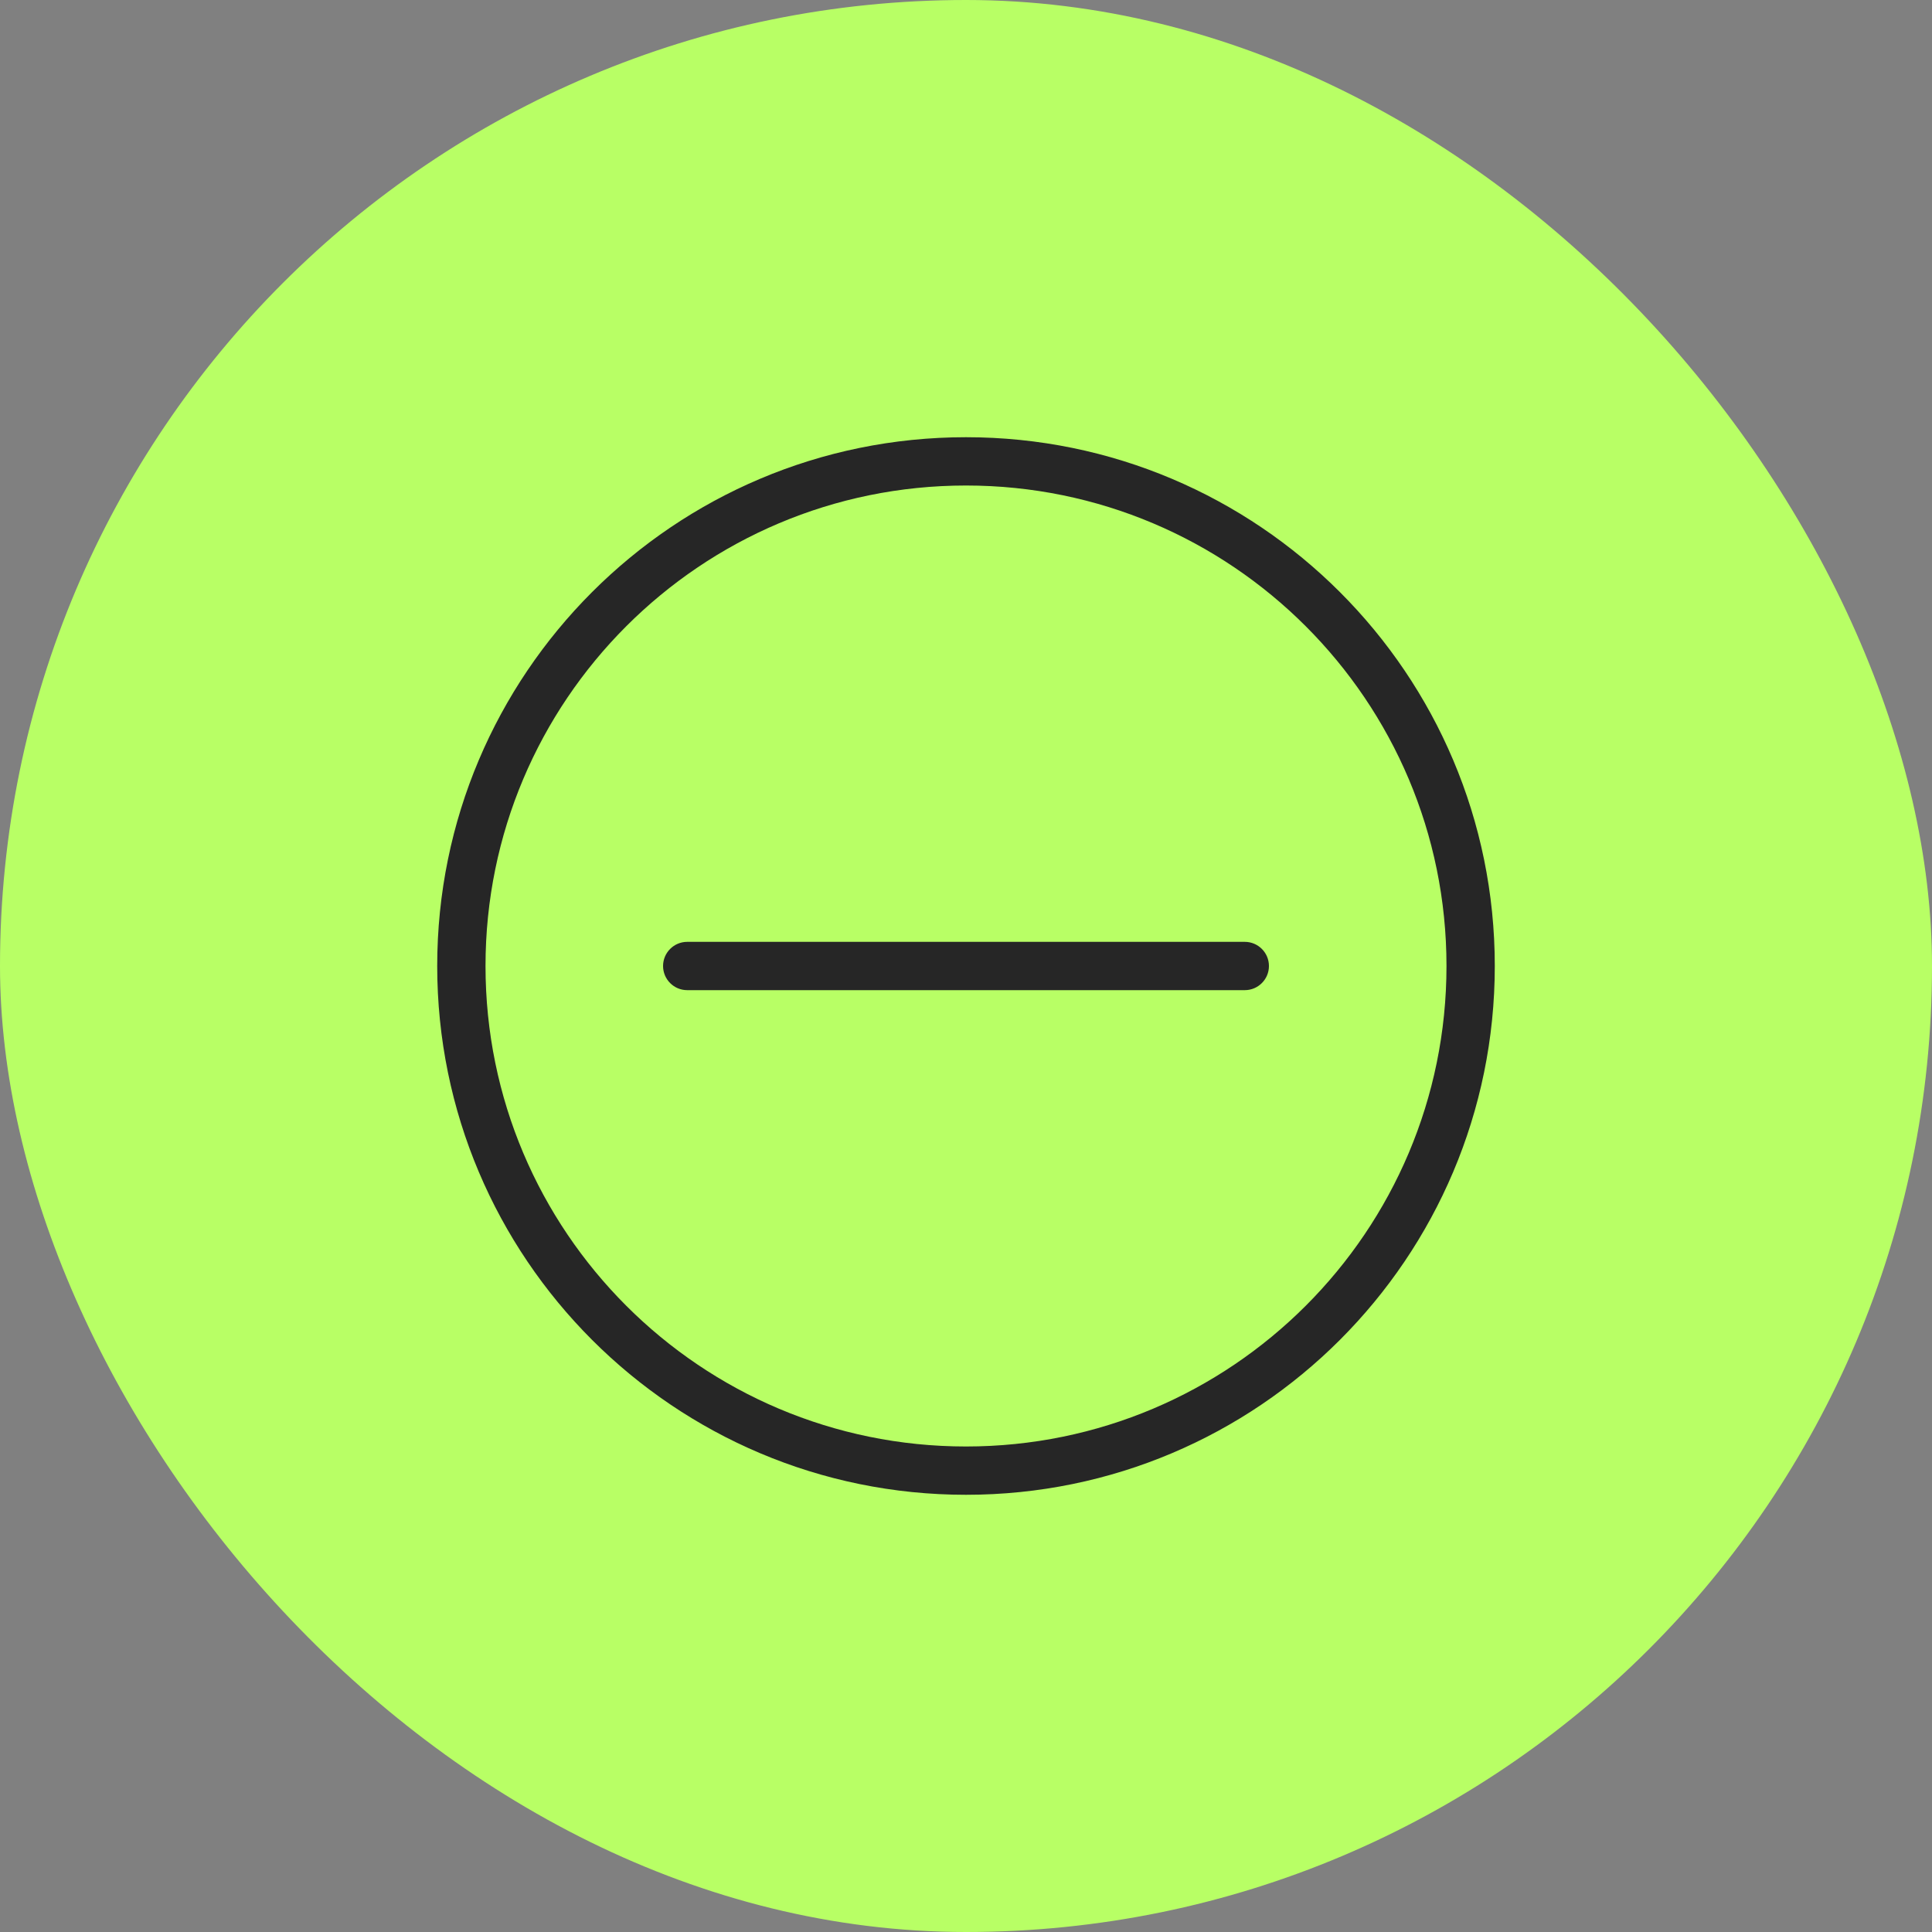
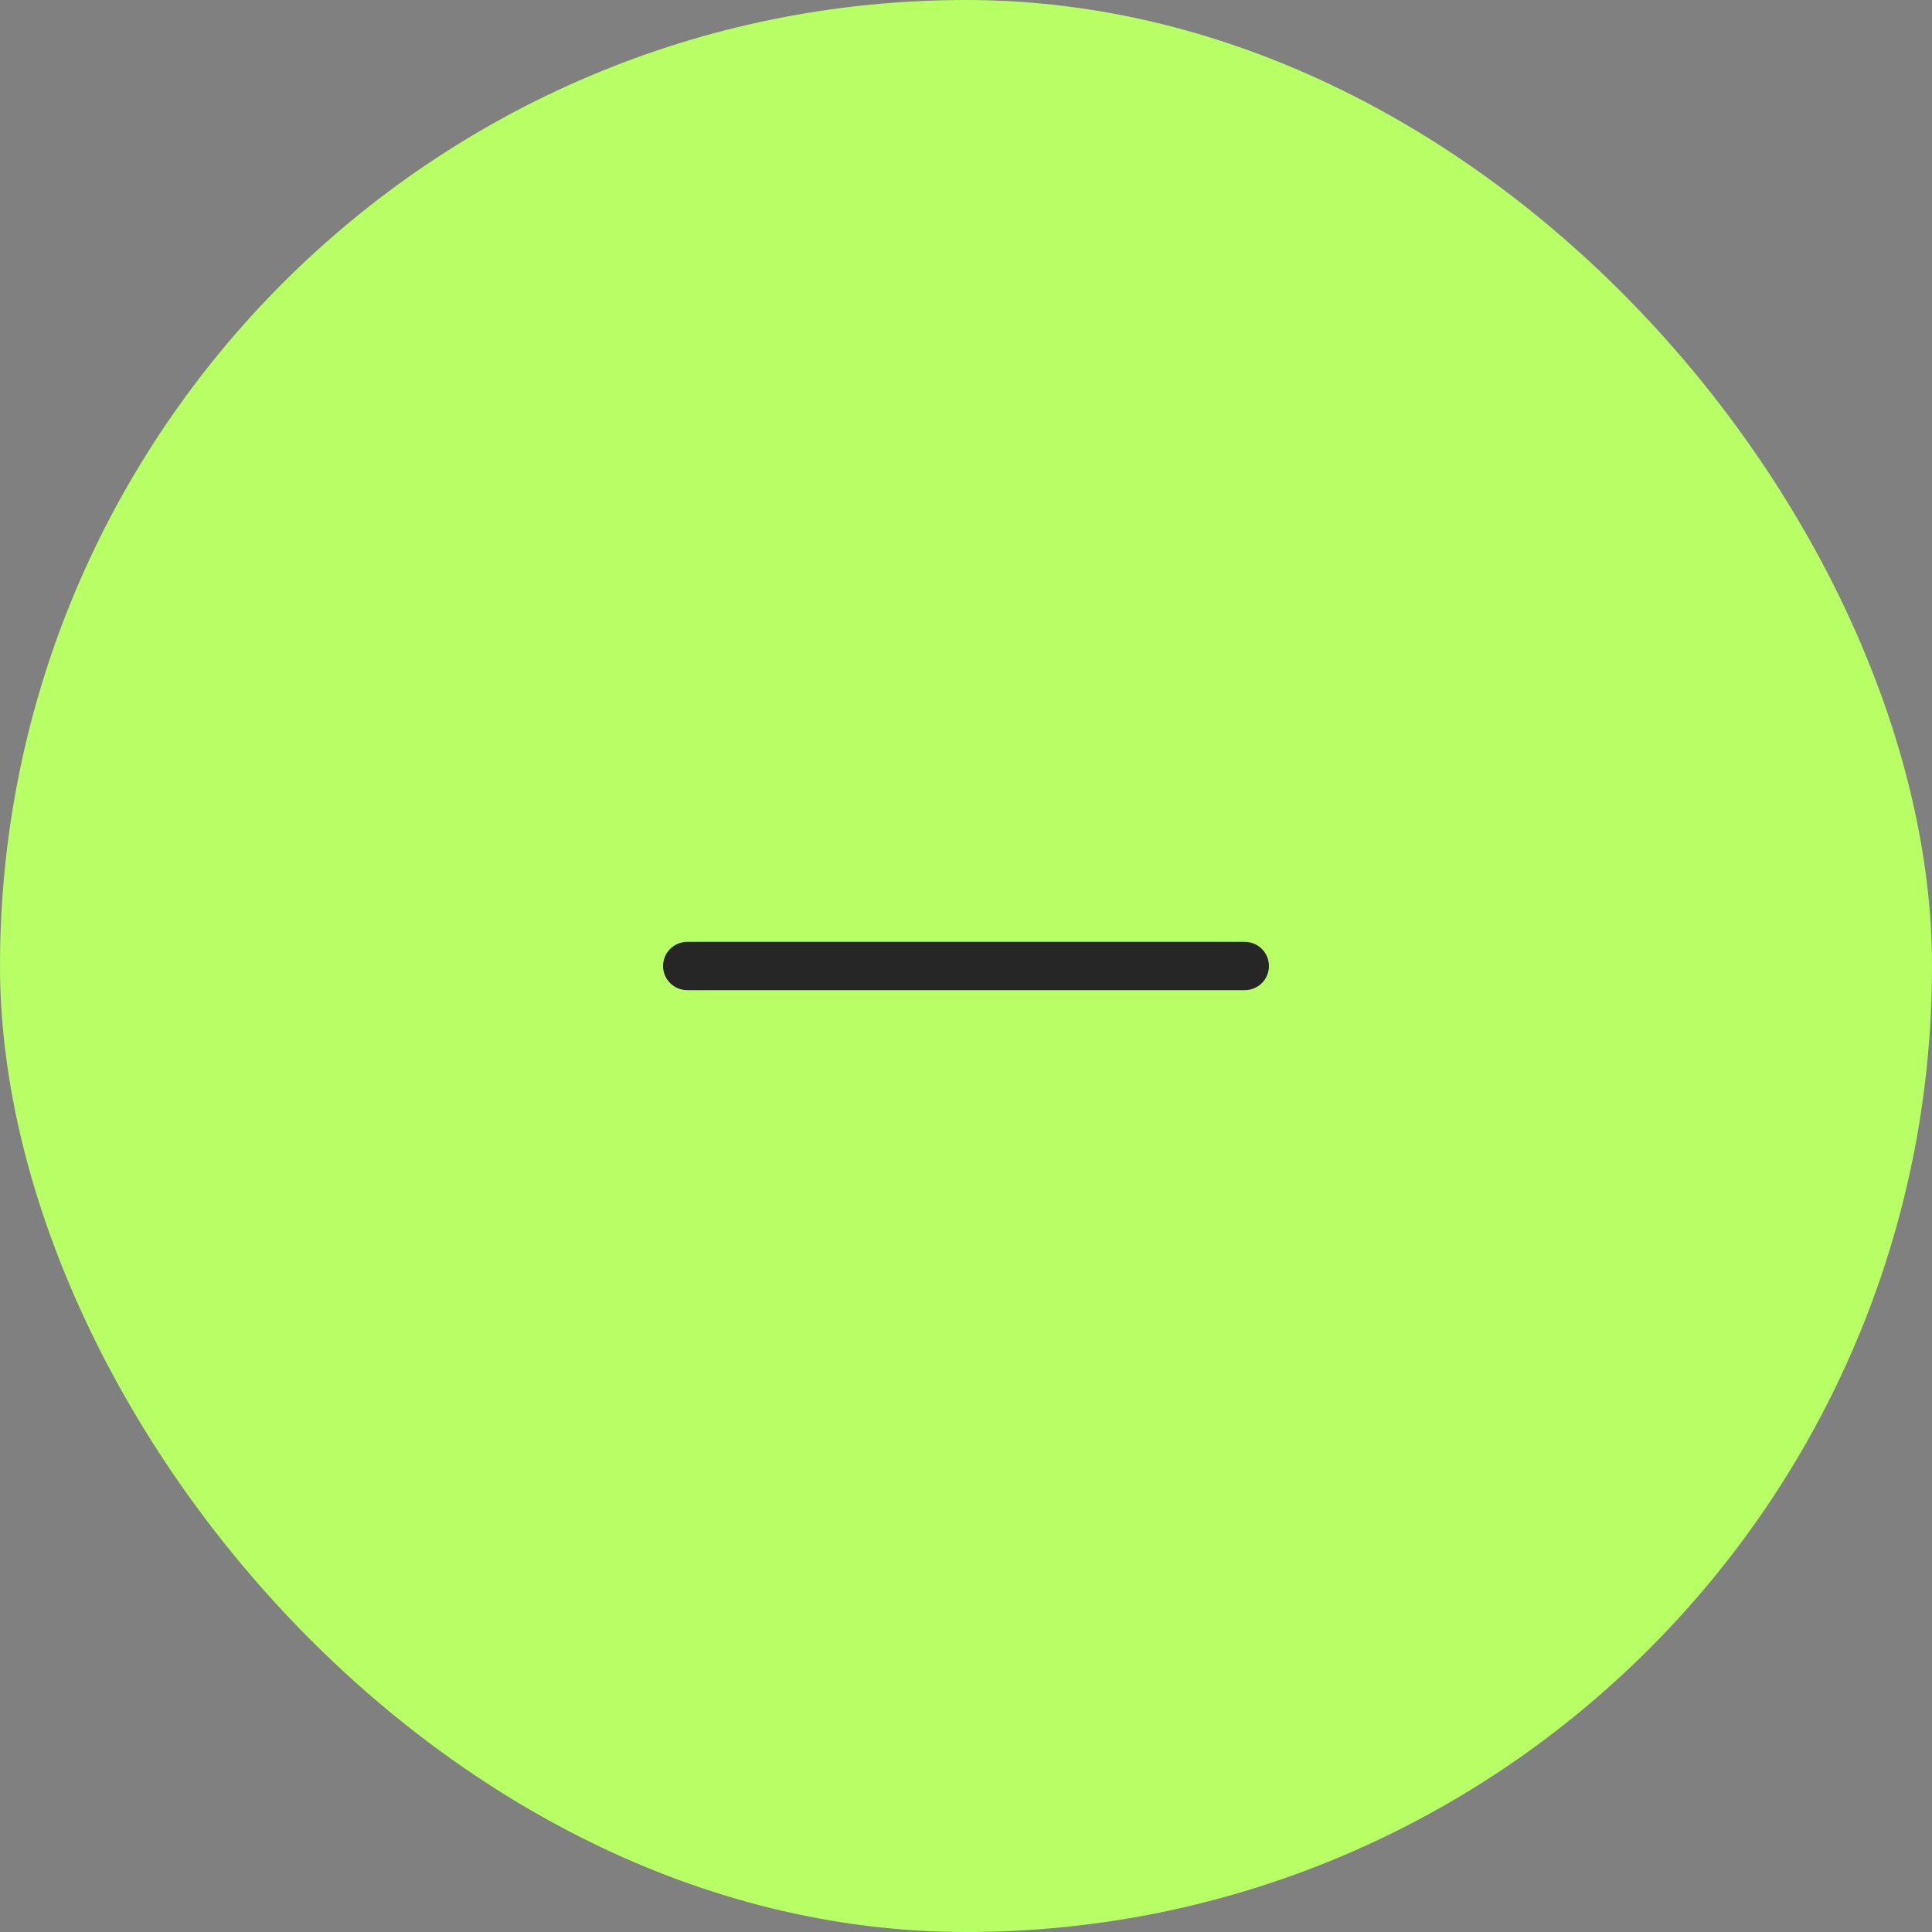
<svg xmlns="http://www.w3.org/2000/svg" width="60" height="60" viewBox="0 0 60 60" fill="none">
  <rect x="0" y="0" width="60" height="60" fill="#808080" stroke="none" />
  <rect width="60" height="60" rx="30" fill="#B8FF65" />
-   <path d="M44.922 30C44.922 21.759 38.241 15.078 30 15.078C21.759 15.078 15.078 21.759 15.078 30C15.078 38.241 21.759 44.922 30 44.922C38.241 44.922 44.922 38.241 44.922 30ZM46.422 30C46.422 39.069 39.069 46.422 30 46.422C20.93 46.422 13.578 39.069 13.578 30C13.578 20.93 20.93 13.578 30 13.578C39.069 13.578 46.422 20.93 46.422 30Z" fill="#262626" />
  <path d="M21.342 30.75C20.928 30.75 20.592 30.414 20.592 30C20.592 29.586 20.928 29.25 21.342 29.25L38.658 29.25C39.072 29.25 39.408 29.586 39.408 30C39.408 30.414 39.072 30.75 38.658 30.75L21.342 30.75Z" fill="#262626" />
</svg>